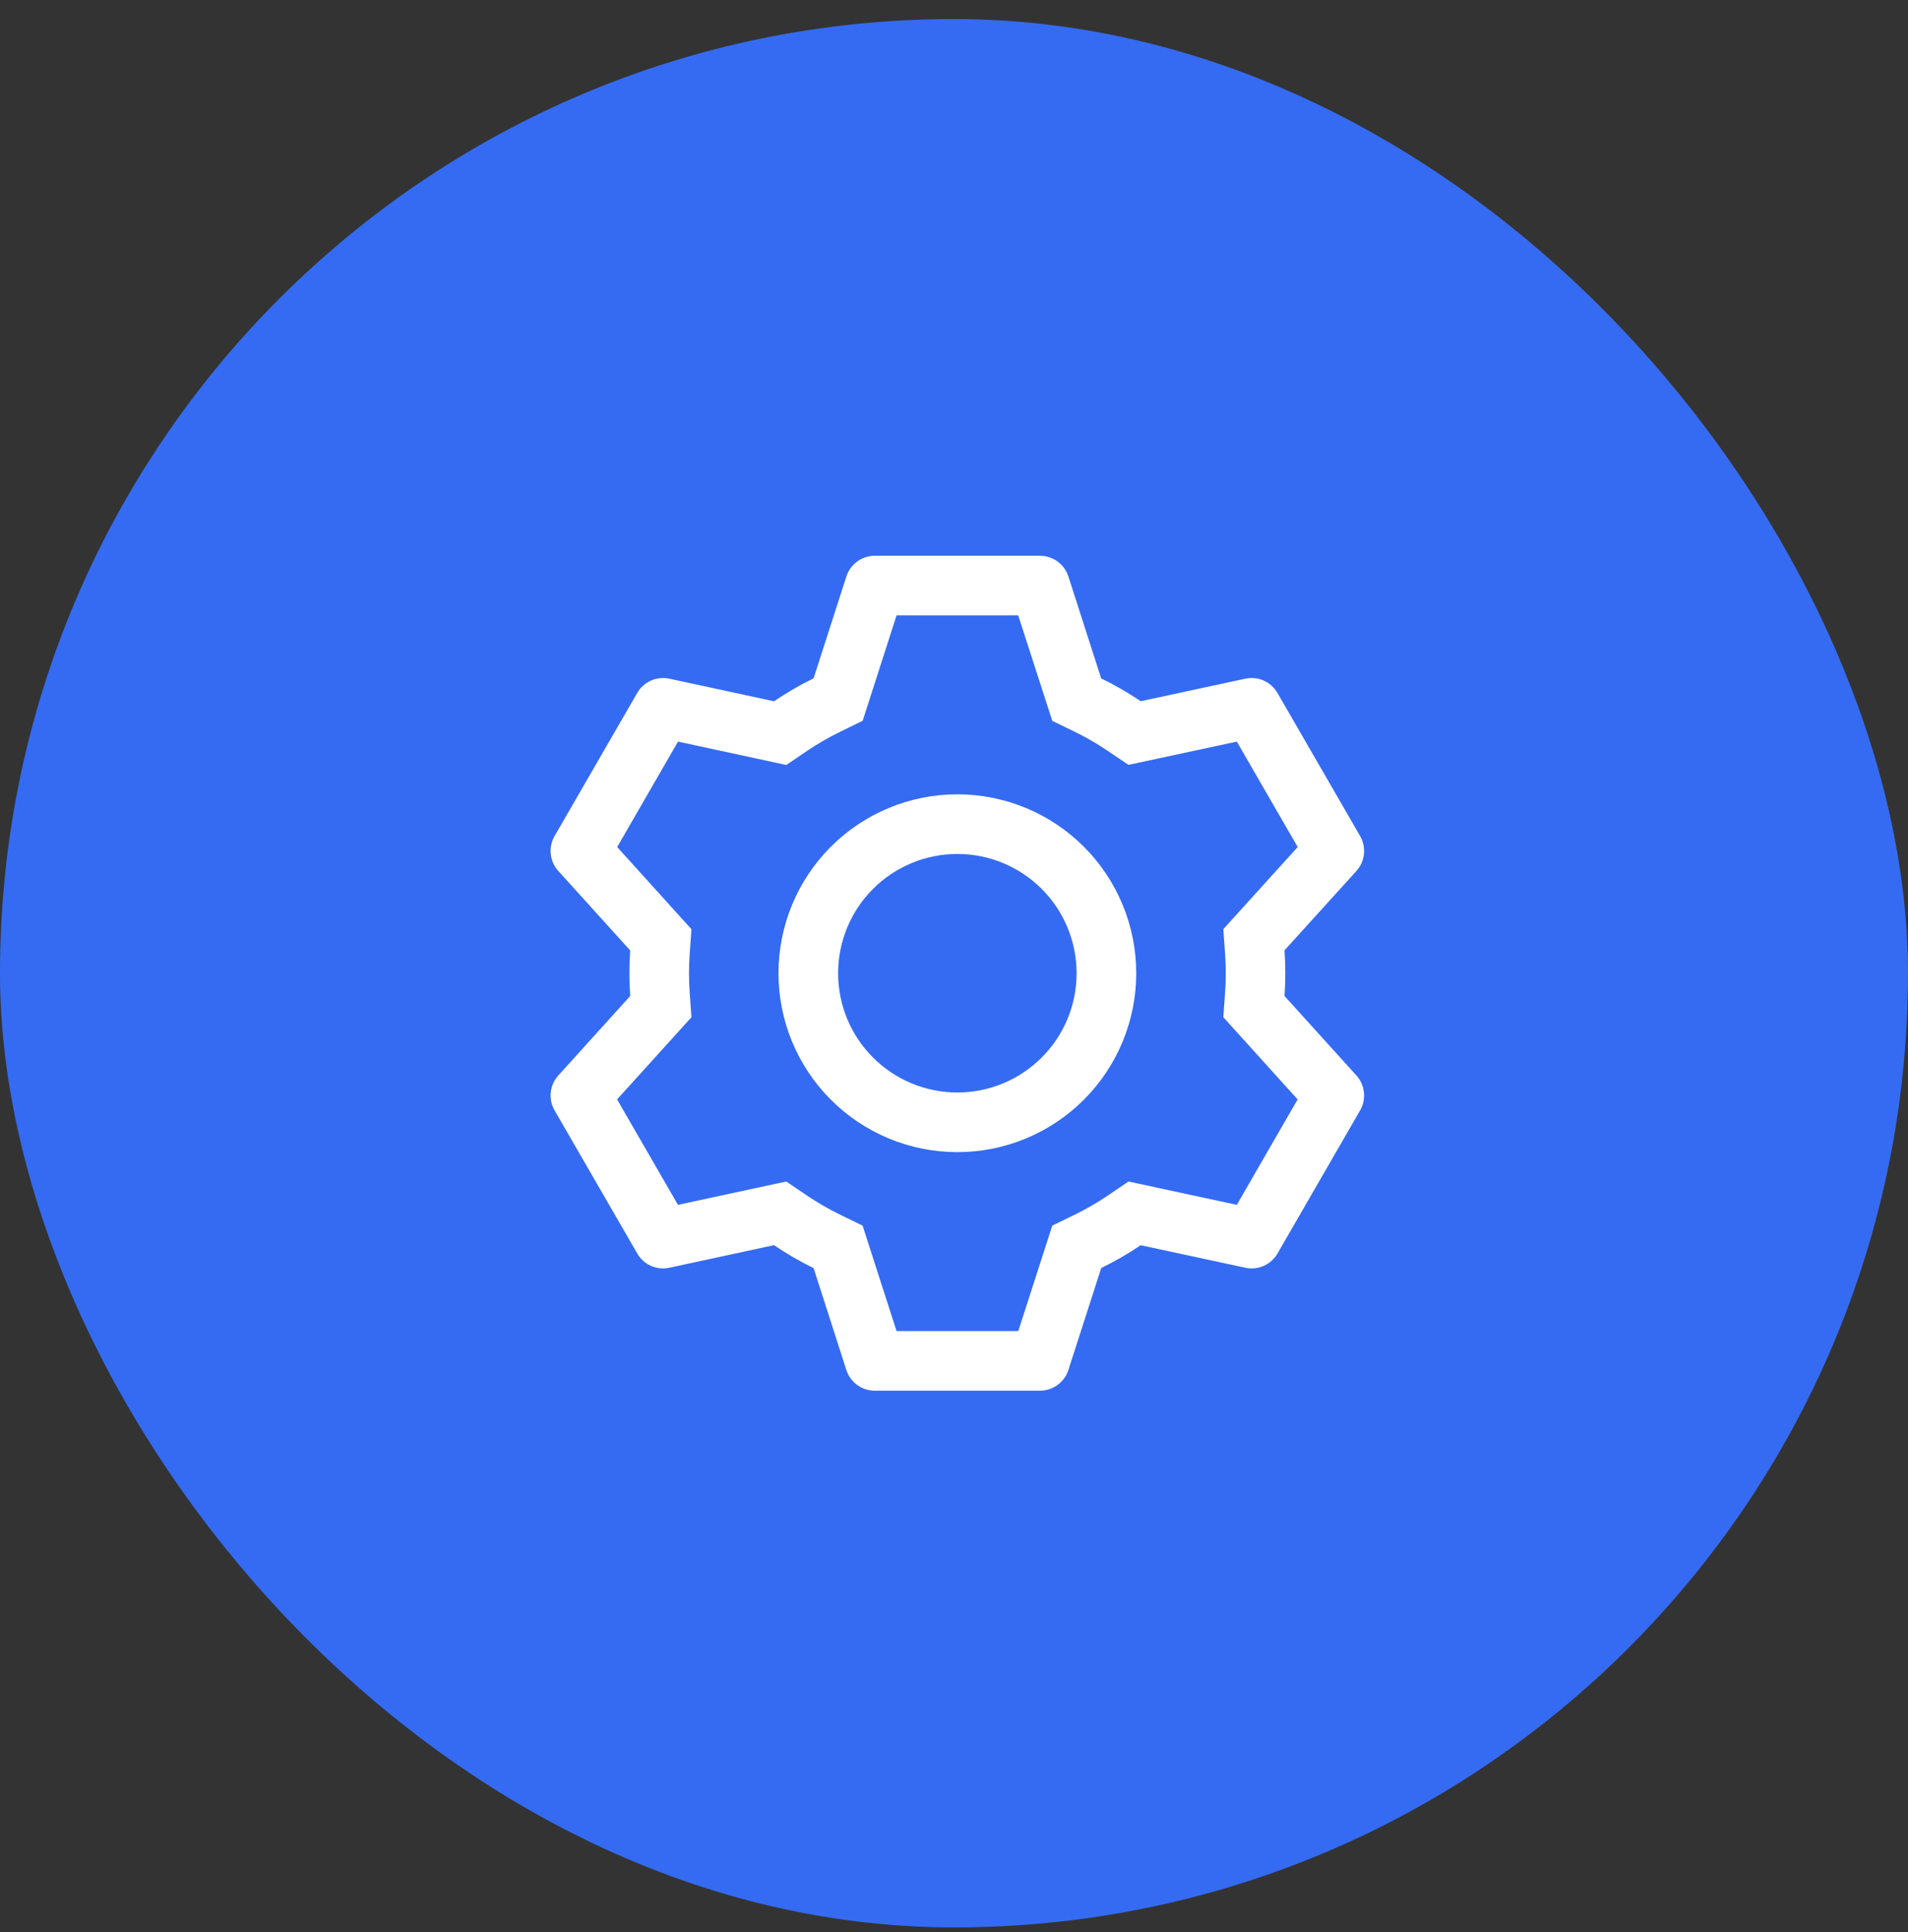
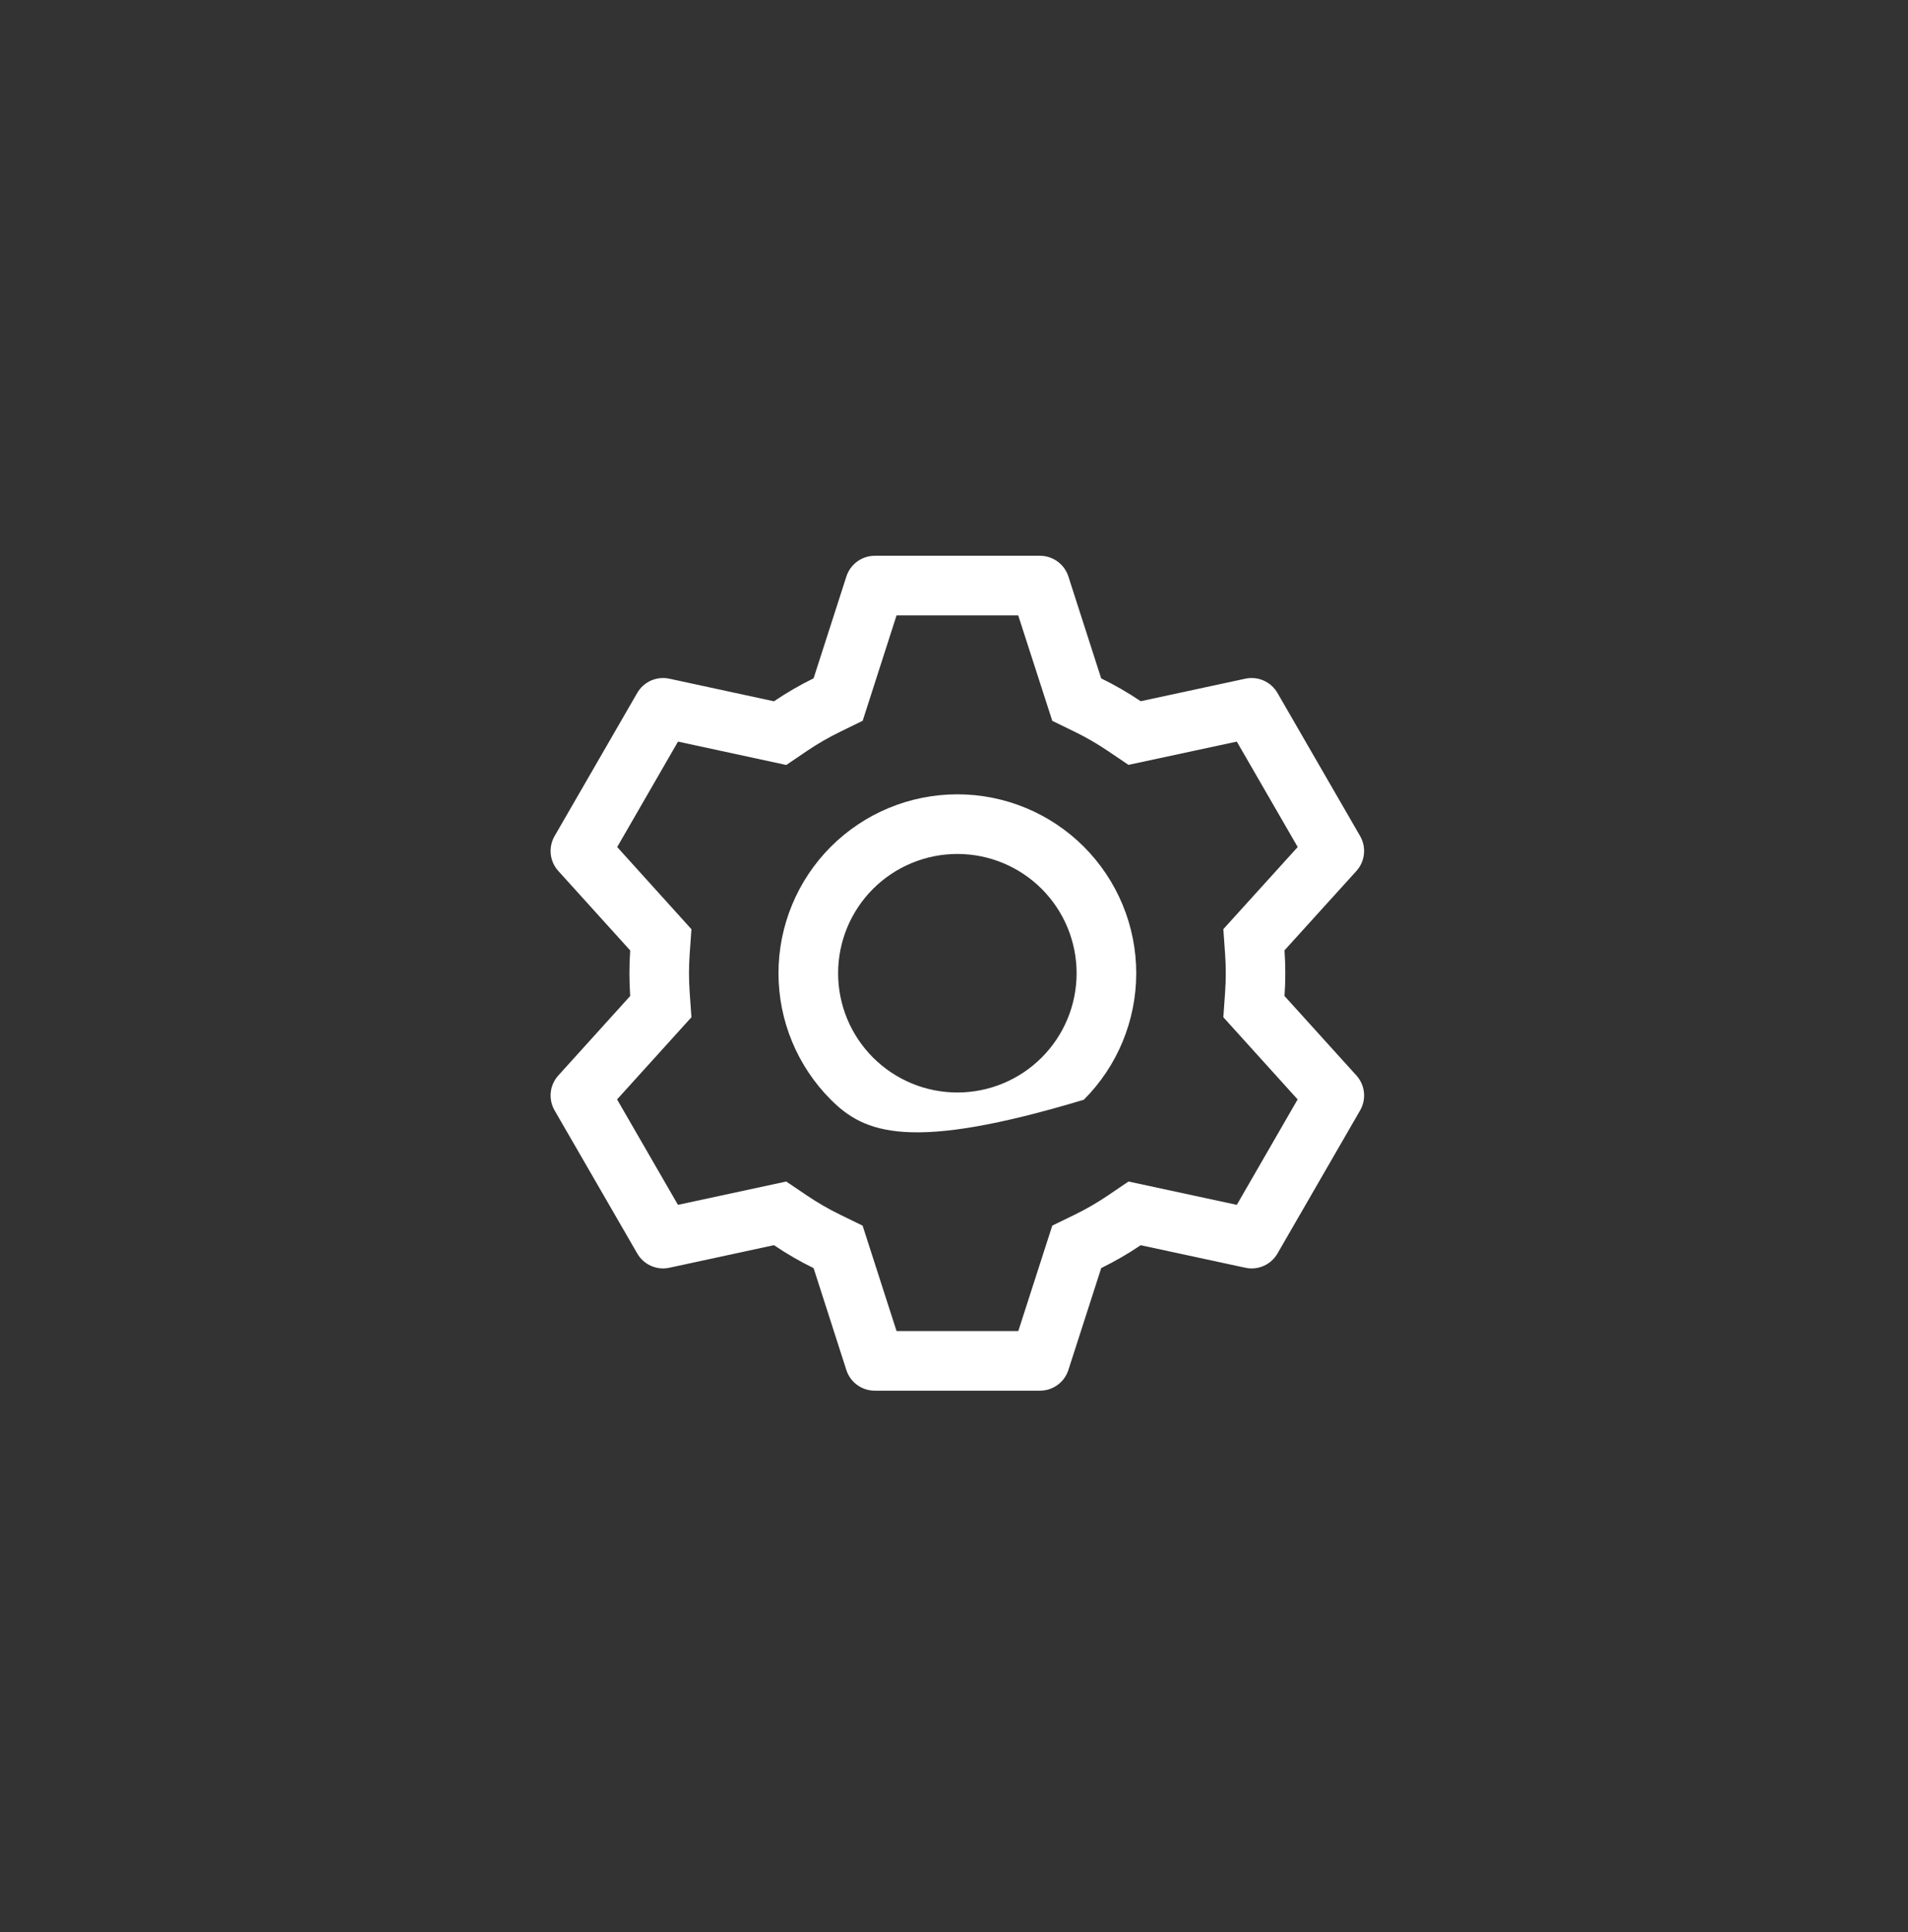
<svg xmlns="http://www.w3.org/2000/svg" width="80" height="81" viewBox="0 0 80 81" fill="none">
  <rect x="0" y="0" width="80" height="81" fill="#333333" stroke="none" />
-   <rect y="0.799" width="80" height="80" rx="40" fill="#356BF2" />
-   <path d="M43.606 23.299C43.87 23.299 44.128 23.383 44.342 23.539C44.556 23.695 44.715 23.914 44.796 24.166L46.171 28.439C46.748 28.721 47.301 29.039 47.828 29.396L52.218 28.451C52.477 28.396 52.747 28.424 52.988 28.532C53.23 28.64 53.431 28.822 53.563 29.051L57.028 35.049C57.16 35.278 57.217 35.544 57.188 35.807C57.16 36.07 57.049 36.318 56.871 36.514L53.858 39.839C53.902 40.476 53.902 41.116 53.858 41.754L56.871 45.084C57.049 45.28 57.16 45.527 57.188 45.791C57.217 46.054 57.16 46.319 57.028 46.549L53.563 52.549C53.431 52.778 53.23 52.959 52.988 53.066C52.746 53.174 52.477 53.202 52.218 53.146L47.828 52.201C47.303 52.556 46.748 52.876 46.173 53.159L44.796 57.431C44.715 57.683 44.556 57.903 44.342 58.059C44.128 58.215 43.87 58.299 43.606 58.299H36.676C36.411 58.299 36.153 58.215 35.939 58.059C35.725 57.903 35.567 57.683 35.486 57.431L34.113 53.161C33.537 52.88 32.982 52.558 32.451 52.199L28.063 53.146C27.804 53.202 27.535 53.173 27.293 53.065C27.051 52.958 26.85 52.776 26.718 52.546L23.253 46.549C23.121 46.319 23.065 46.054 23.093 45.791C23.121 45.527 23.233 45.28 23.411 45.084L26.423 41.754C26.38 41.118 26.38 40.48 26.423 39.844L23.411 36.514C23.233 36.318 23.121 36.07 23.093 35.807C23.065 35.544 23.121 35.278 23.253 35.049L26.718 29.049C26.85 28.82 27.052 28.639 27.293 28.531C27.535 28.424 27.805 28.396 28.063 28.451L32.451 29.399C32.981 29.041 33.536 28.719 34.113 28.436L35.488 24.166C35.569 23.915 35.727 23.696 35.94 23.54C36.153 23.384 36.409 23.3 36.673 23.299H43.603H43.606ZM42.691 25.799H37.591L36.171 30.216L35.213 30.684C34.742 30.914 34.288 31.176 33.853 31.469L32.968 32.069L28.428 31.089L25.878 35.509L28.991 38.954L28.916 40.014C28.88 40.536 28.88 41.061 28.916 41.584L28.991 42.644L25.873 46.089L28.426 50.509L32.966 49.531L33.851 50.129C34.285 50.421 34.74 50.684 35.211 50.914L36.168 51.381L37.591 55.799H42.696L44.121 51.379L45.076 50.914C45.546 50.684 45.999 50.422 46.433 50.129L47.316 49.531L51.858 50.509L54.408 46.089L51.293 42.644L51.368 41.584C51.404 41.06 51.404 40.535 51.368 40.011L51.293 38.951L54.411 35.509L51.858 31.089L47.316 32.064L46.433 31.469C45.999 31.176 45.546 30.914 45.076 30.684L44.121 30.219L42.693 25.799H42.691ZM40.141 33.299C42.13 33.299 44.037 34.089 45.444 35.495C46.85 36.902 47.641 38.81 47.641 40.799C47.641 42.788 46.85 44.696 45.444 46.102C44.037 47.509 42.13 48.299 40.141 48.299C38.151 48.299 36.244 47.509 34.837 46.102C33.431 44.696 32.641 42.788 32.641 40.799C32.641 38.81 33.431 36.902 34.837 35.495C36.244 34.089 38.151 33.299 40.141 33.299ZM40.141 35.799C38.815 35.799 37.543 36.326 36.605 37.263C35.667 38.201 35.141 39.473 35.141 40.799C35.141 42.125 35.667 43.397 36.605 44.334C37.543 45.272 38.815 45.799 40.141 45.799C41.467 45.799 42.739 45.272 43.676 44.334C44.614 43.397 45.141 42.125 45.141 40.799C45.141 39.473 44.614 38.201 43.676 37.263C42.739 36.326 41.467 35.799 40.141 35.799Z" fill="white" />
+   <path d="M43.606 23.299C43.87 23.299 44.128 23.383 44.342 23.539C44.556 23.695 44.715 23.914 44.796 24.166L46.171 28.439C46.748 28.721 47.301 29.039 47.828 29.396L52.218 28.451C52.477 28.396 52.747 28.424 52.988 28.532C53.23 28.64 53.431 28.822 53.563 29.051L57.028 35.049C57.16 35.278 57.217 35.544 57.188 35.807C57.16 36.07 57.049 36.318 56.871 36.514L53.858 39.839C53.902 40.476 53.902 41.116 53.858 41.754L56.871 45.084C57.049 45.28 57.16 45.527 57.188 45.791C57.217 46.054 57.16 46.319 57.028 46.549L53.563 52.549C53.431 52.778 53.23 52.959 52.988 53.066C52.746 53.174 52.477 53.202 52.218 53.146L47.828 52.201C47.303 52.556 46.748 52.876 46.173 53.159L44.796 57.431C44.715 57.683 44.556 57.903 44.342 58.059C44.128 58.215 43.87 58.299 43.606 58.299H36.676C36.411 58.299 36.153 58.215 35.939 58.059C35.725 57.903 35.567 57.683 35.486 57.431L34.113 53.161C33.537 52.88 32.982 52.558 32.451 52.199L28.063 53.146C27.804 53.202 27.535 53.173 27.293 53.065C27.051 52.958 26.85 52.776 26.718 52.546L23.253 46.549C23.121 46.319 23.065 46.054 23.093 45.791C23.121 45.527 23.233 45.28 23.411 45.084L26.423 41.754C26.38 41.118 26.38 40.48 26.423 39.844L23.411 36.514C23.233 36.318 23.121 36.07 23.093 35.807C23.065 35.544 23.121 35.278 23.253 35.049L26.718 29.049C26.85 28.82 27.052 28.639 27.293 28.531C27.535 28.424 27.805 28.396 28.063 28.451L32.451 29.399C32.981 29.041 33.536 28.719 34.113 28.436L35.488 24.166C35.569 23.915 35.727 23.696 35.94 23.54C36.153 23.384 36.409 23.3 36.673 23.299H43.603H43.606ZM42.691 25.799H37.591L36.171 30.216L35.213 30.684C34.742 30.914 34.288 31.176 33.853 31.469L32.968 32.069L28.428 31.089L25.878 35.509L28.991 38.954L28.916 40.014C28.88 40.536 28.88 41.061 28.916 41.584L28.991 42.644L25.873 46.089L28.426 50.509L32.966 49.531L33.851 50.129C34.285 50.421 34.74 50.684 35.211 50.914L36.168 51.381L37.591 55.799H42.696L44.121 51.379L45.076 50.914C45.546 50.684 45.999 50.422 46.433 50.129L47.316 49.531L51.858 50.509L54.408 46.089L51.293 42.644L51.368 41.584C51.404 41.06 51.404 40.535 51.368 40.011L51.293 38.951L54.411 35.509L51.858 31.089L47.316 32.064L46.433 31.469C45.999 31.176 45.546 30.914 45.076 30.684L44.121 30.219L42.693 25.799H42.691ZM40.141 33.299C42.13 33.299 44.037 34.089 45.444 35.495C46.85 36.902 47.641 38.81 47.641 40.799C47.641 42.788 46.85 44.696 45.444 46.102C38.151 48.299 36.244 47.509 34.837 46.102C33.431 44.696 32.641 42.788 32.641 40.799C32.641 38.81 33.431 36.902 34.837 35.495C36.244 34.089 38.151 33.299 40.141 33.299ZM40.141 35.799C38.815 35.799 37.543 36.326 36.605 37.263C35.667 38.201 35.141 39.473 35.141 40.799C35.141 42.125 35.667 43.397 36.605 44.334C37.543 45.272 38.815 45.799 40.141 45.799C41.467 45.799 42.739 45.272 43.676 44.334C44.614 43.397 45.141 42.125 45.141 40.799C45.141 39.473 44.614 38.201 43.676 37.263C42.739 36.326 41.467 35.799 40.141 35.799Z" fill="white" />
</svg>